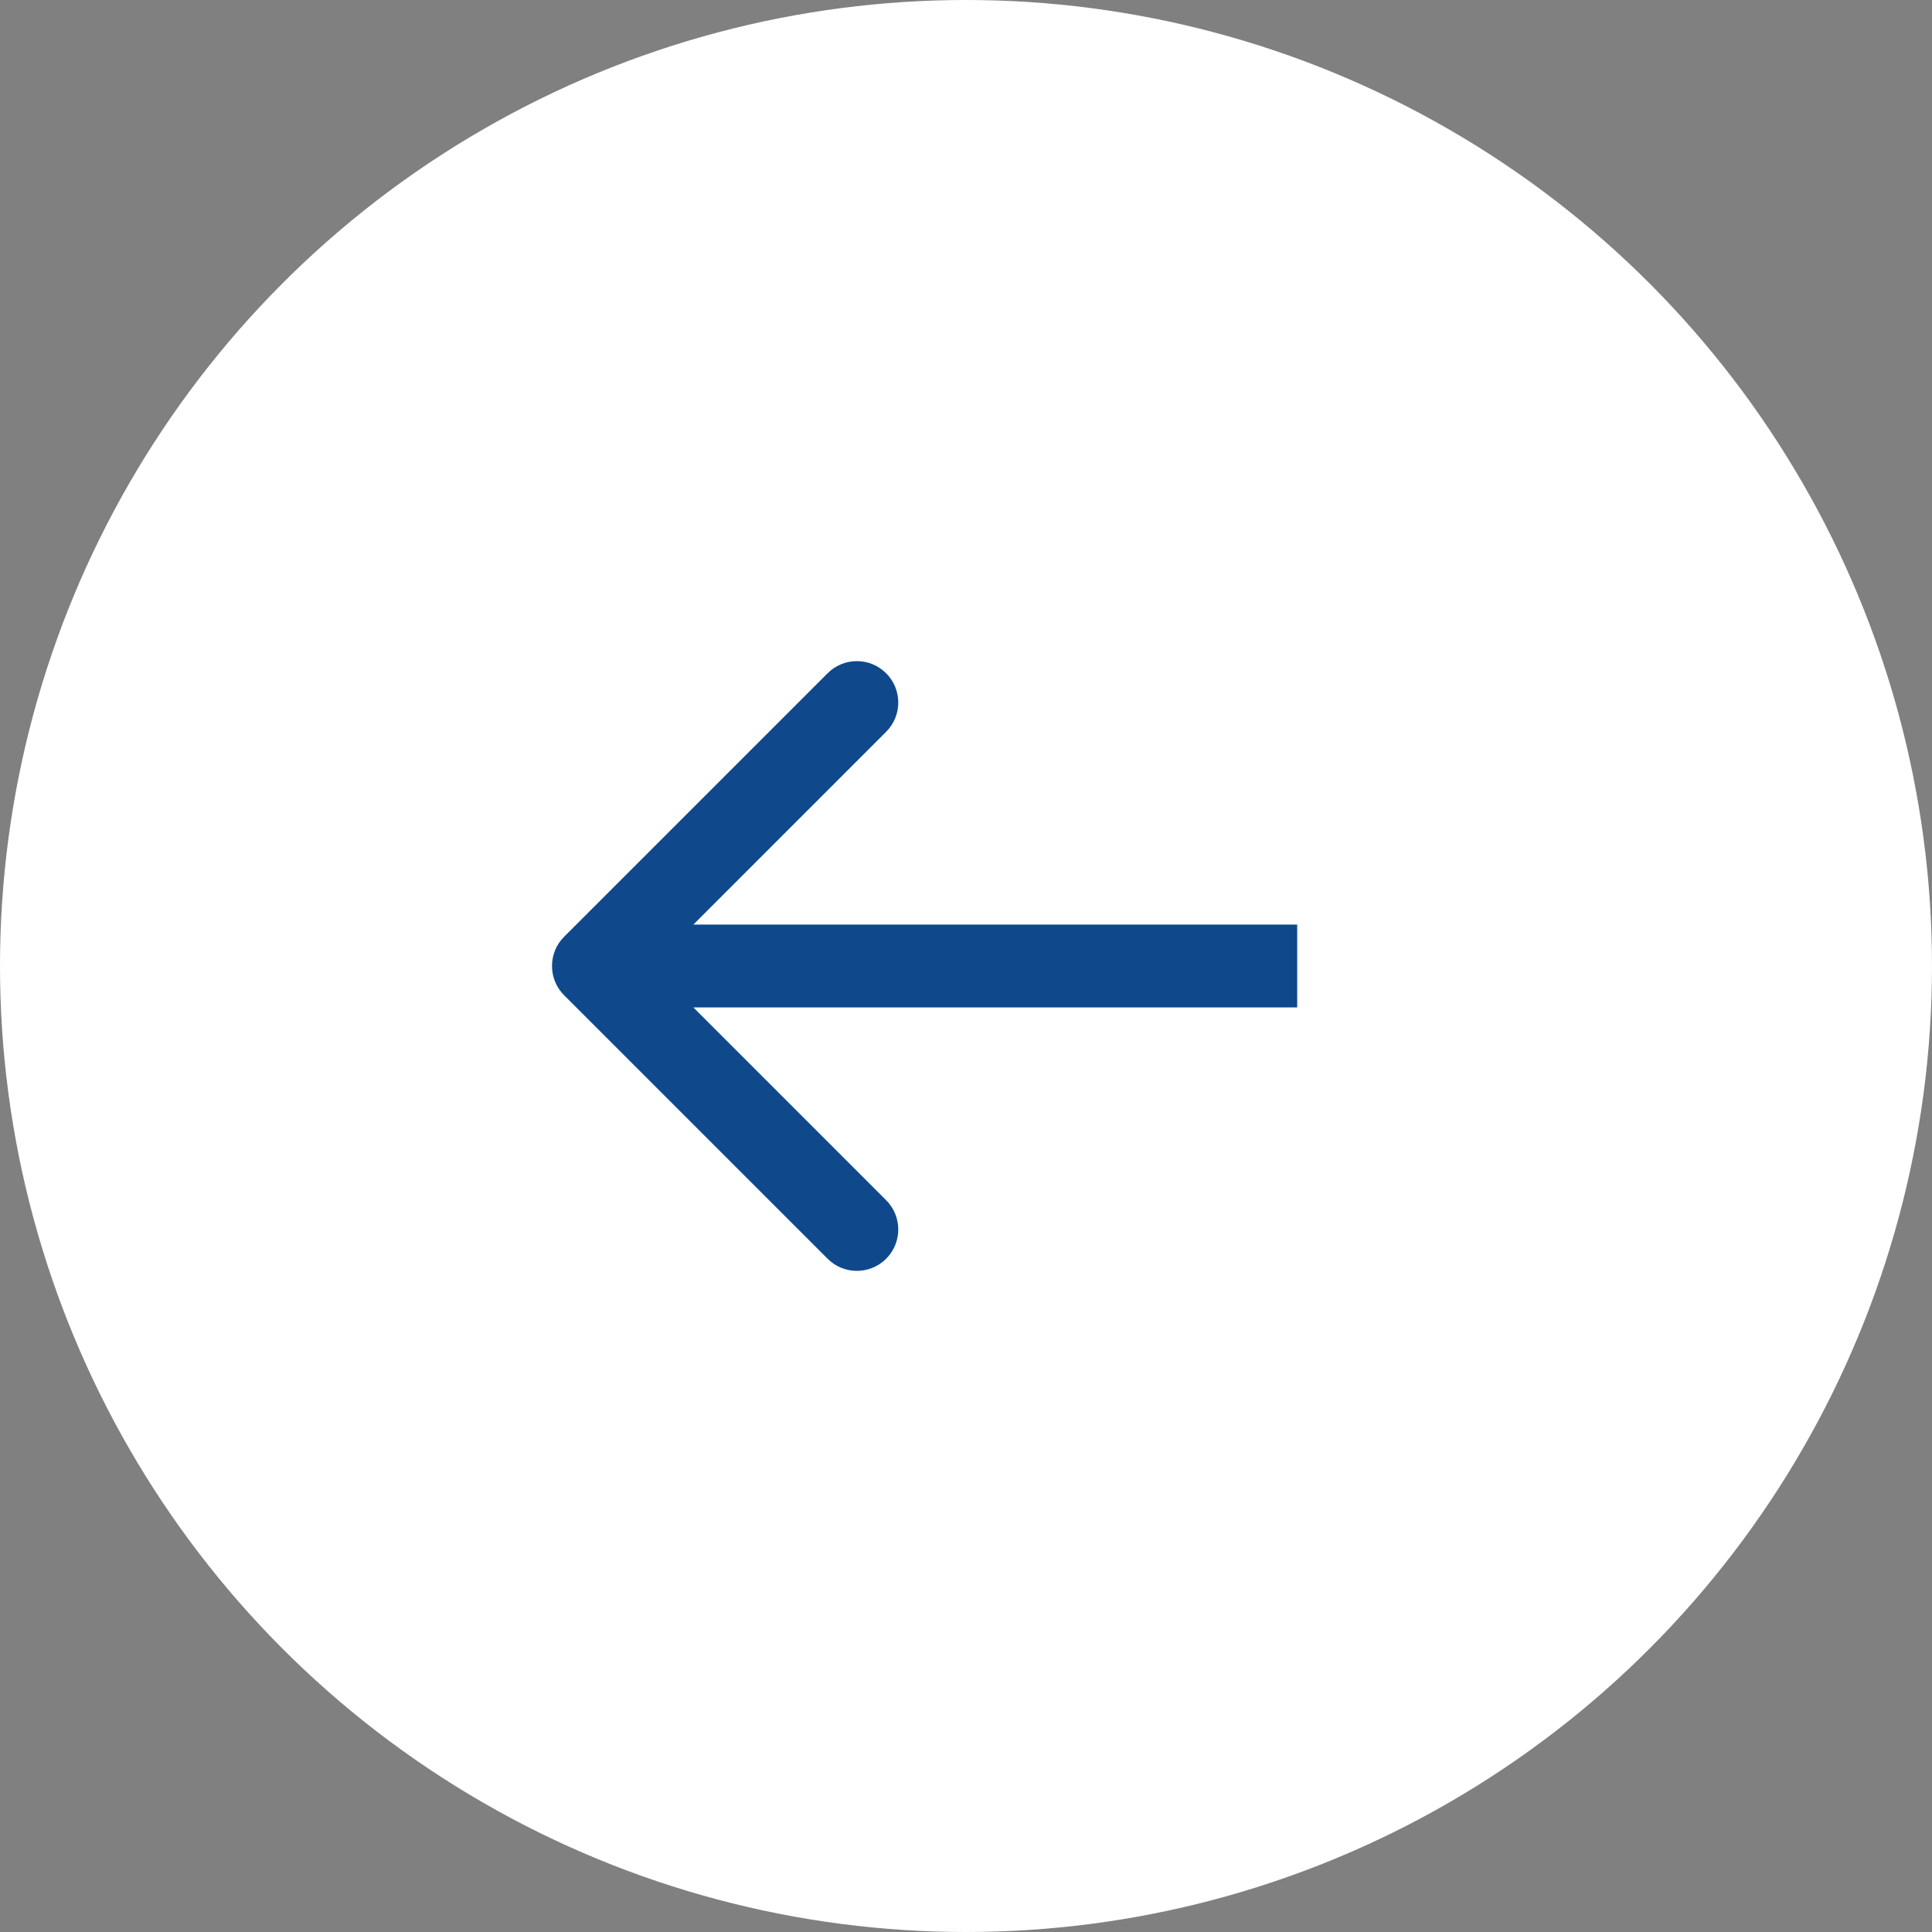
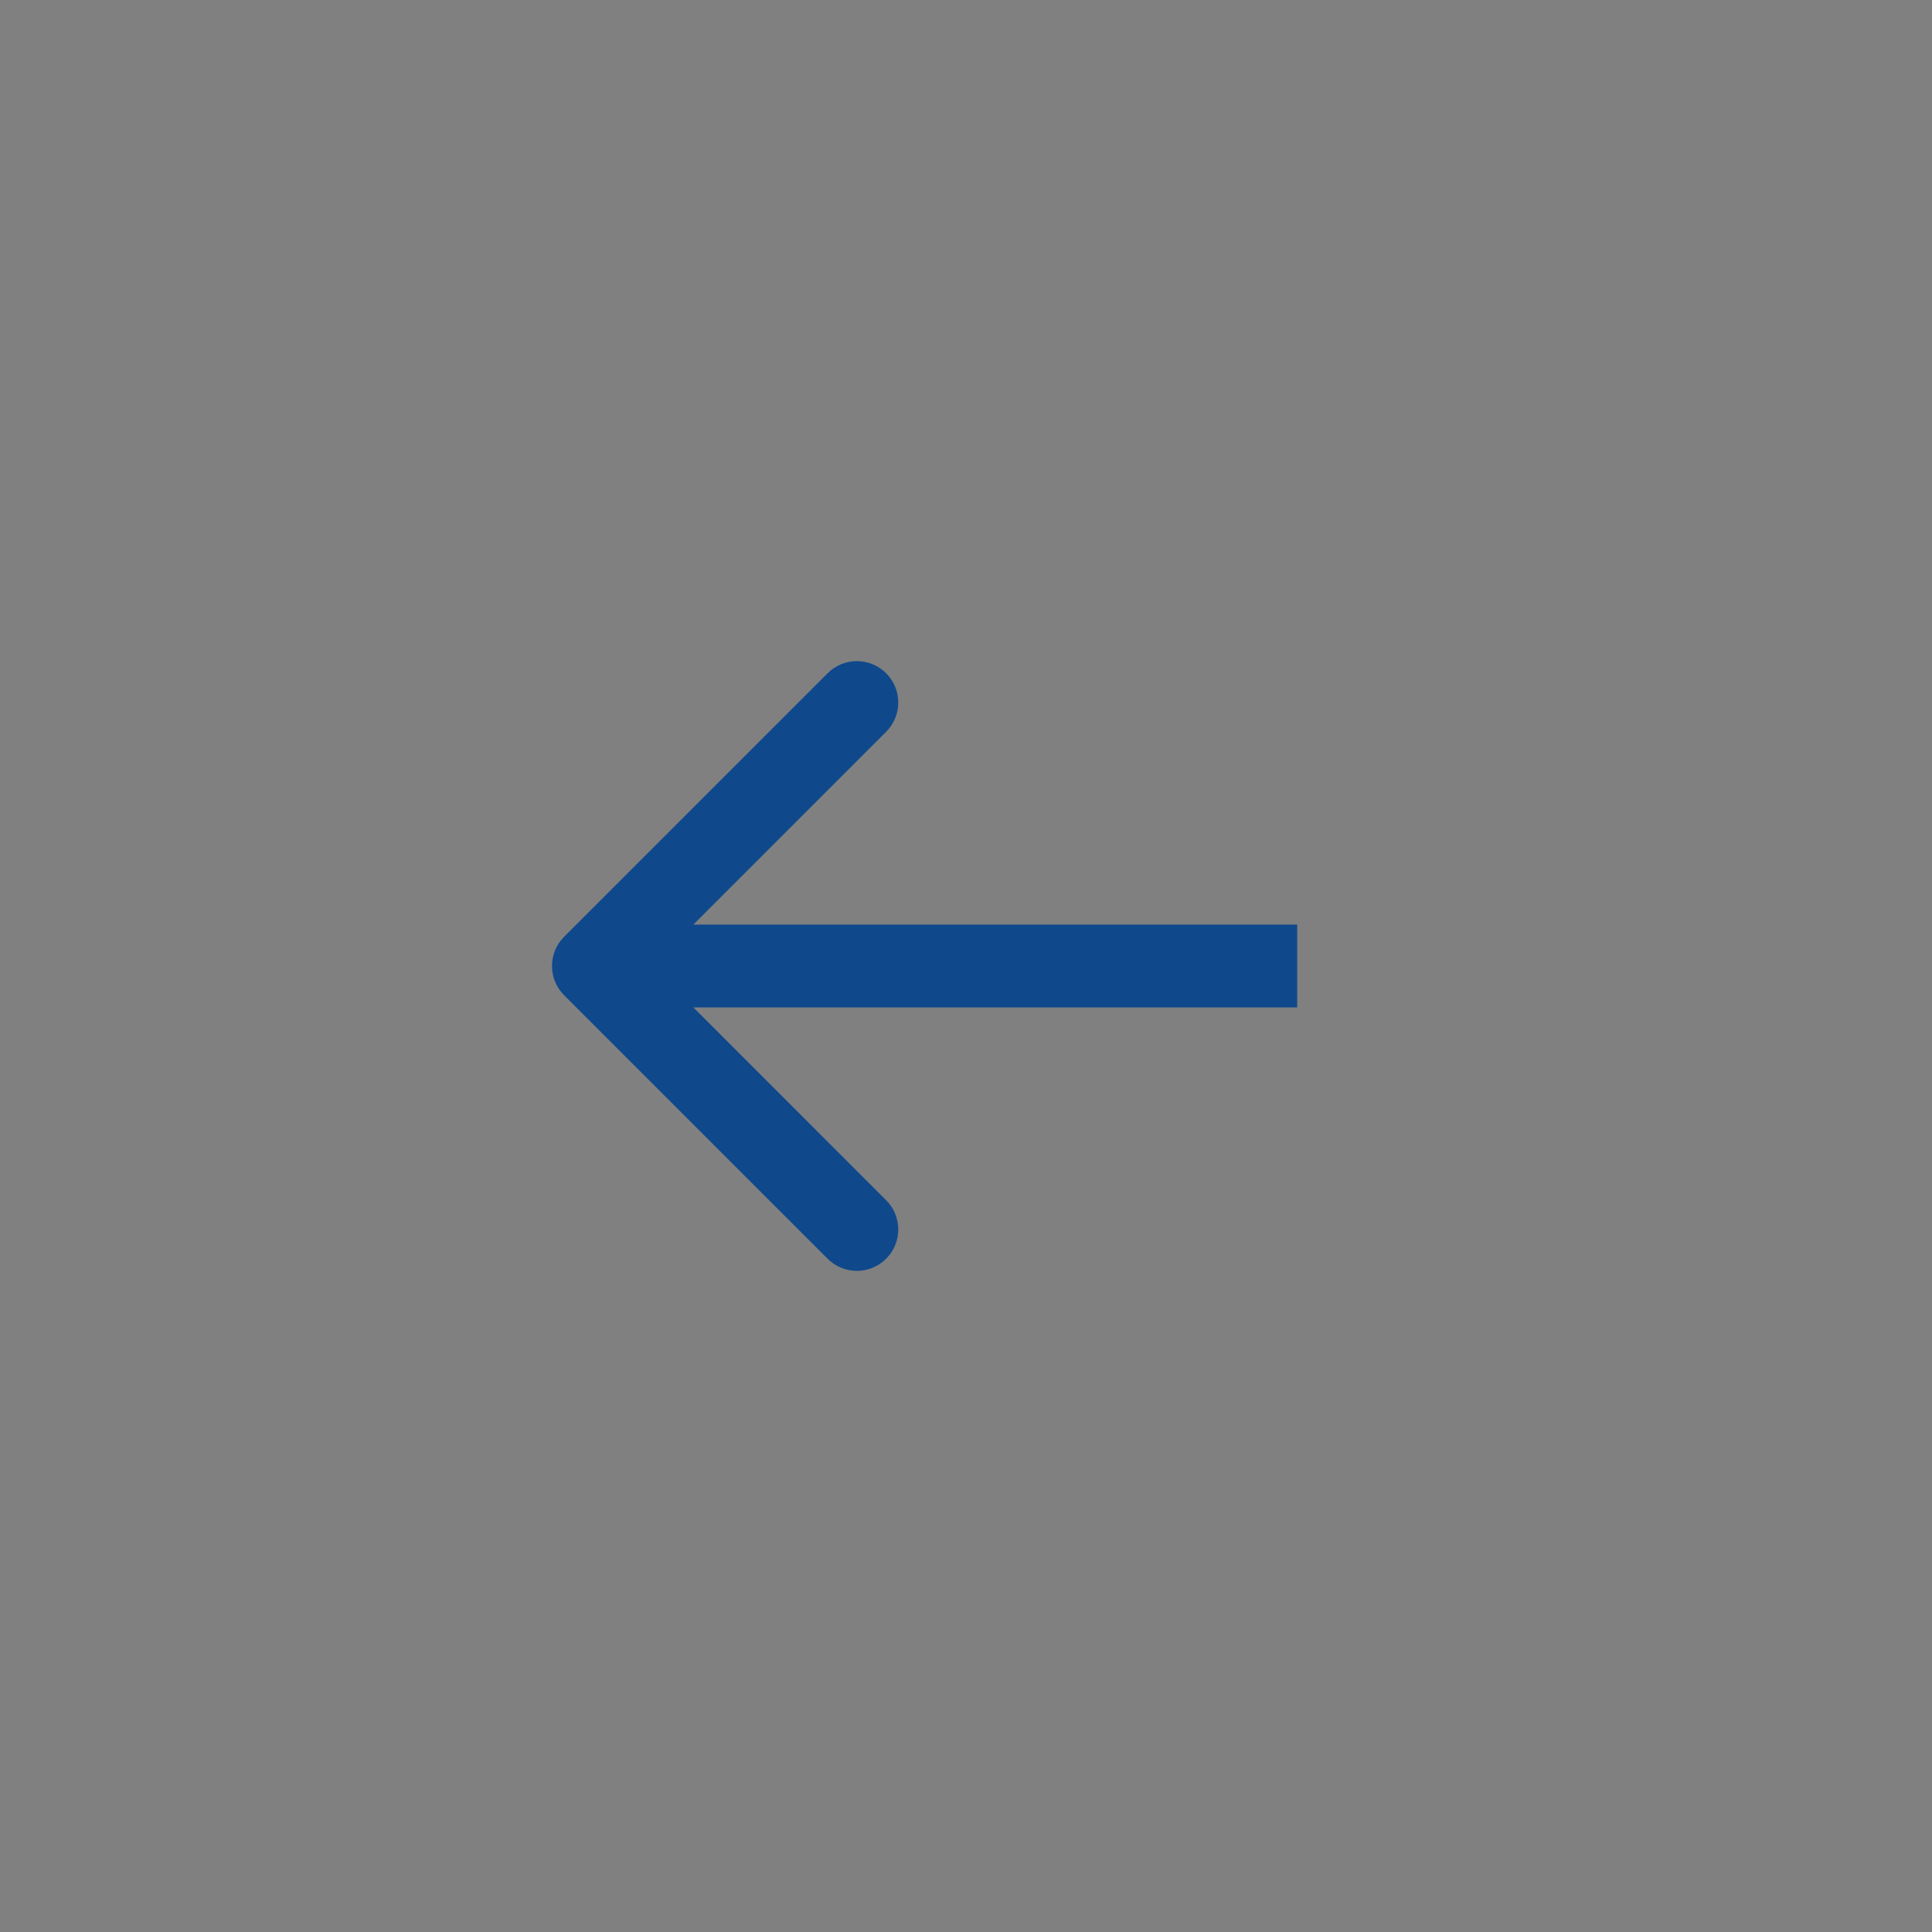
<svg xmlns="http://www.w3.org/2000/svg" width="140" height="140" viewBox="0 0 140 140" fill="none">
  <rect x="0" y="0" width="140" height="140" fill="#808080" stroke="none" />
-   <circle cx="70" cy="70" r="70" fill="white" />
  <path d="M40.879 67.879C39.707 69.05 39.707 70.95 40.879 72.121L59.971 91.213C61.142 92.385 63.042 92.385 64.213 91.213C65.385 90.042 65.385 88.142 64.213 86.971L47.243 70L64.213 53.029C65.385 51.858 65.385 49.958 64.213 48.787C63.042 47.615 61.142 47.615 59.971 48.787L40.879 67.879ZM94 67H43V73H94V67Z" fill="#0F498C" />
</svg>